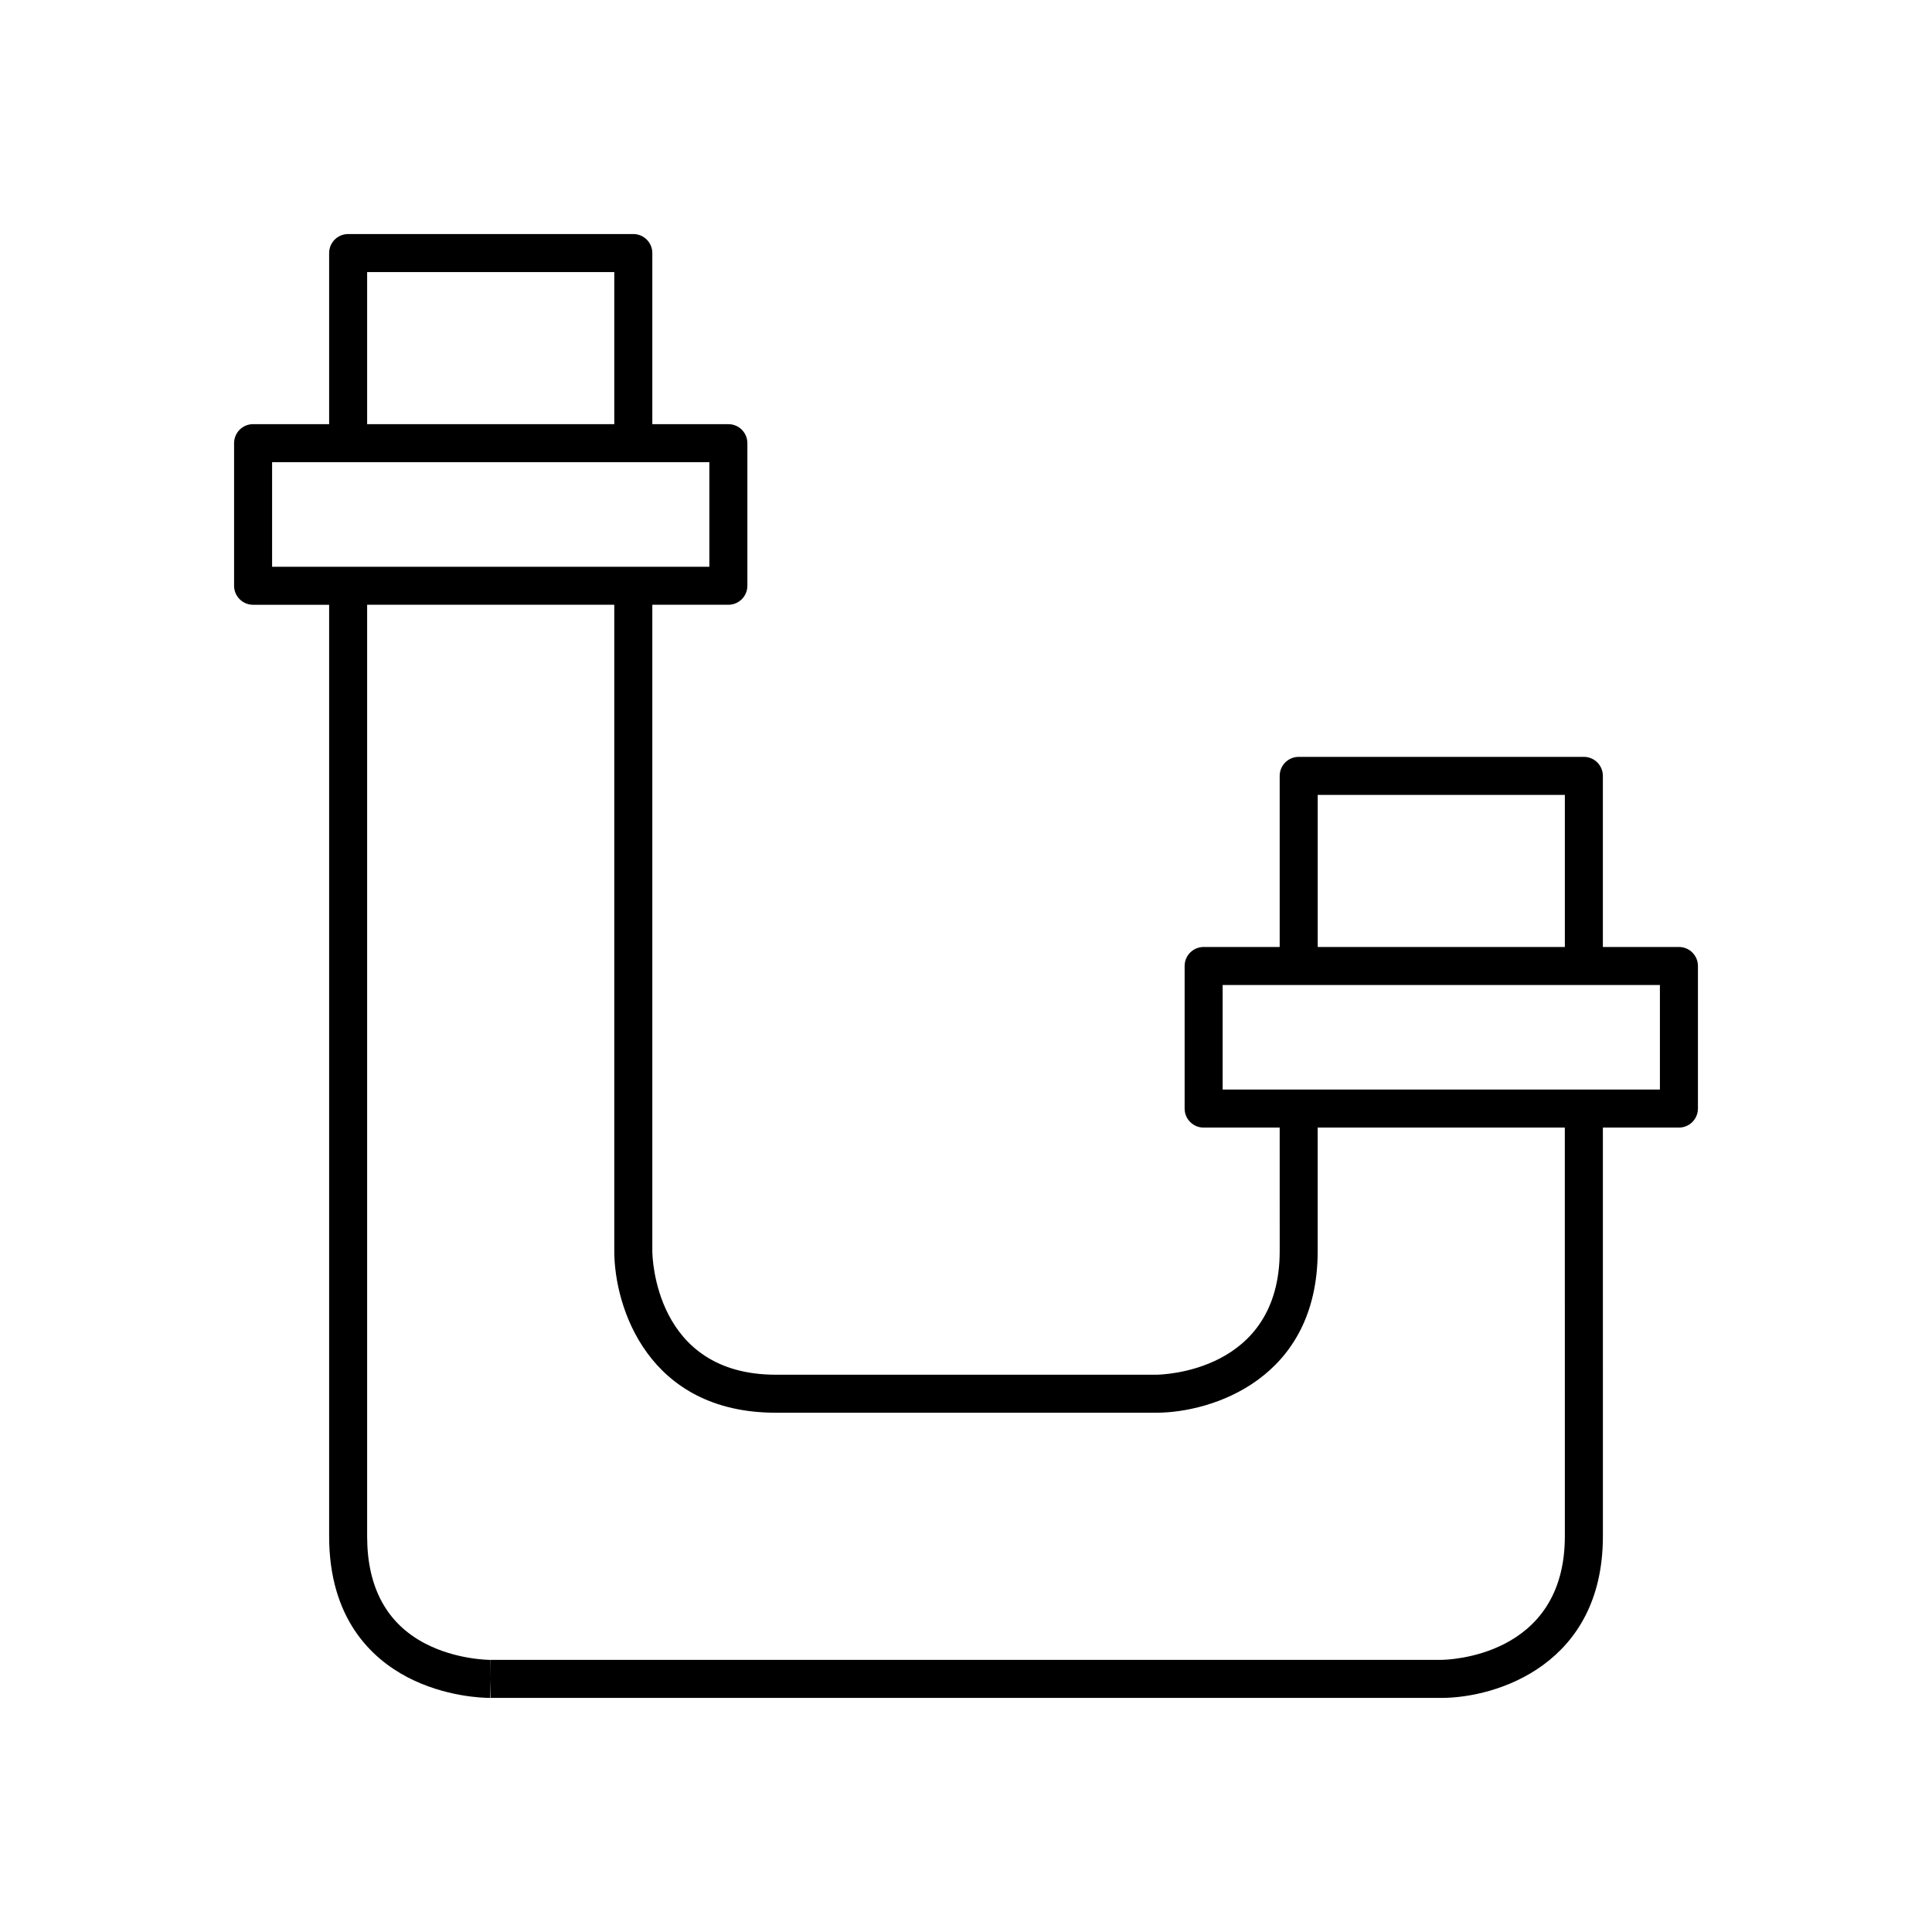
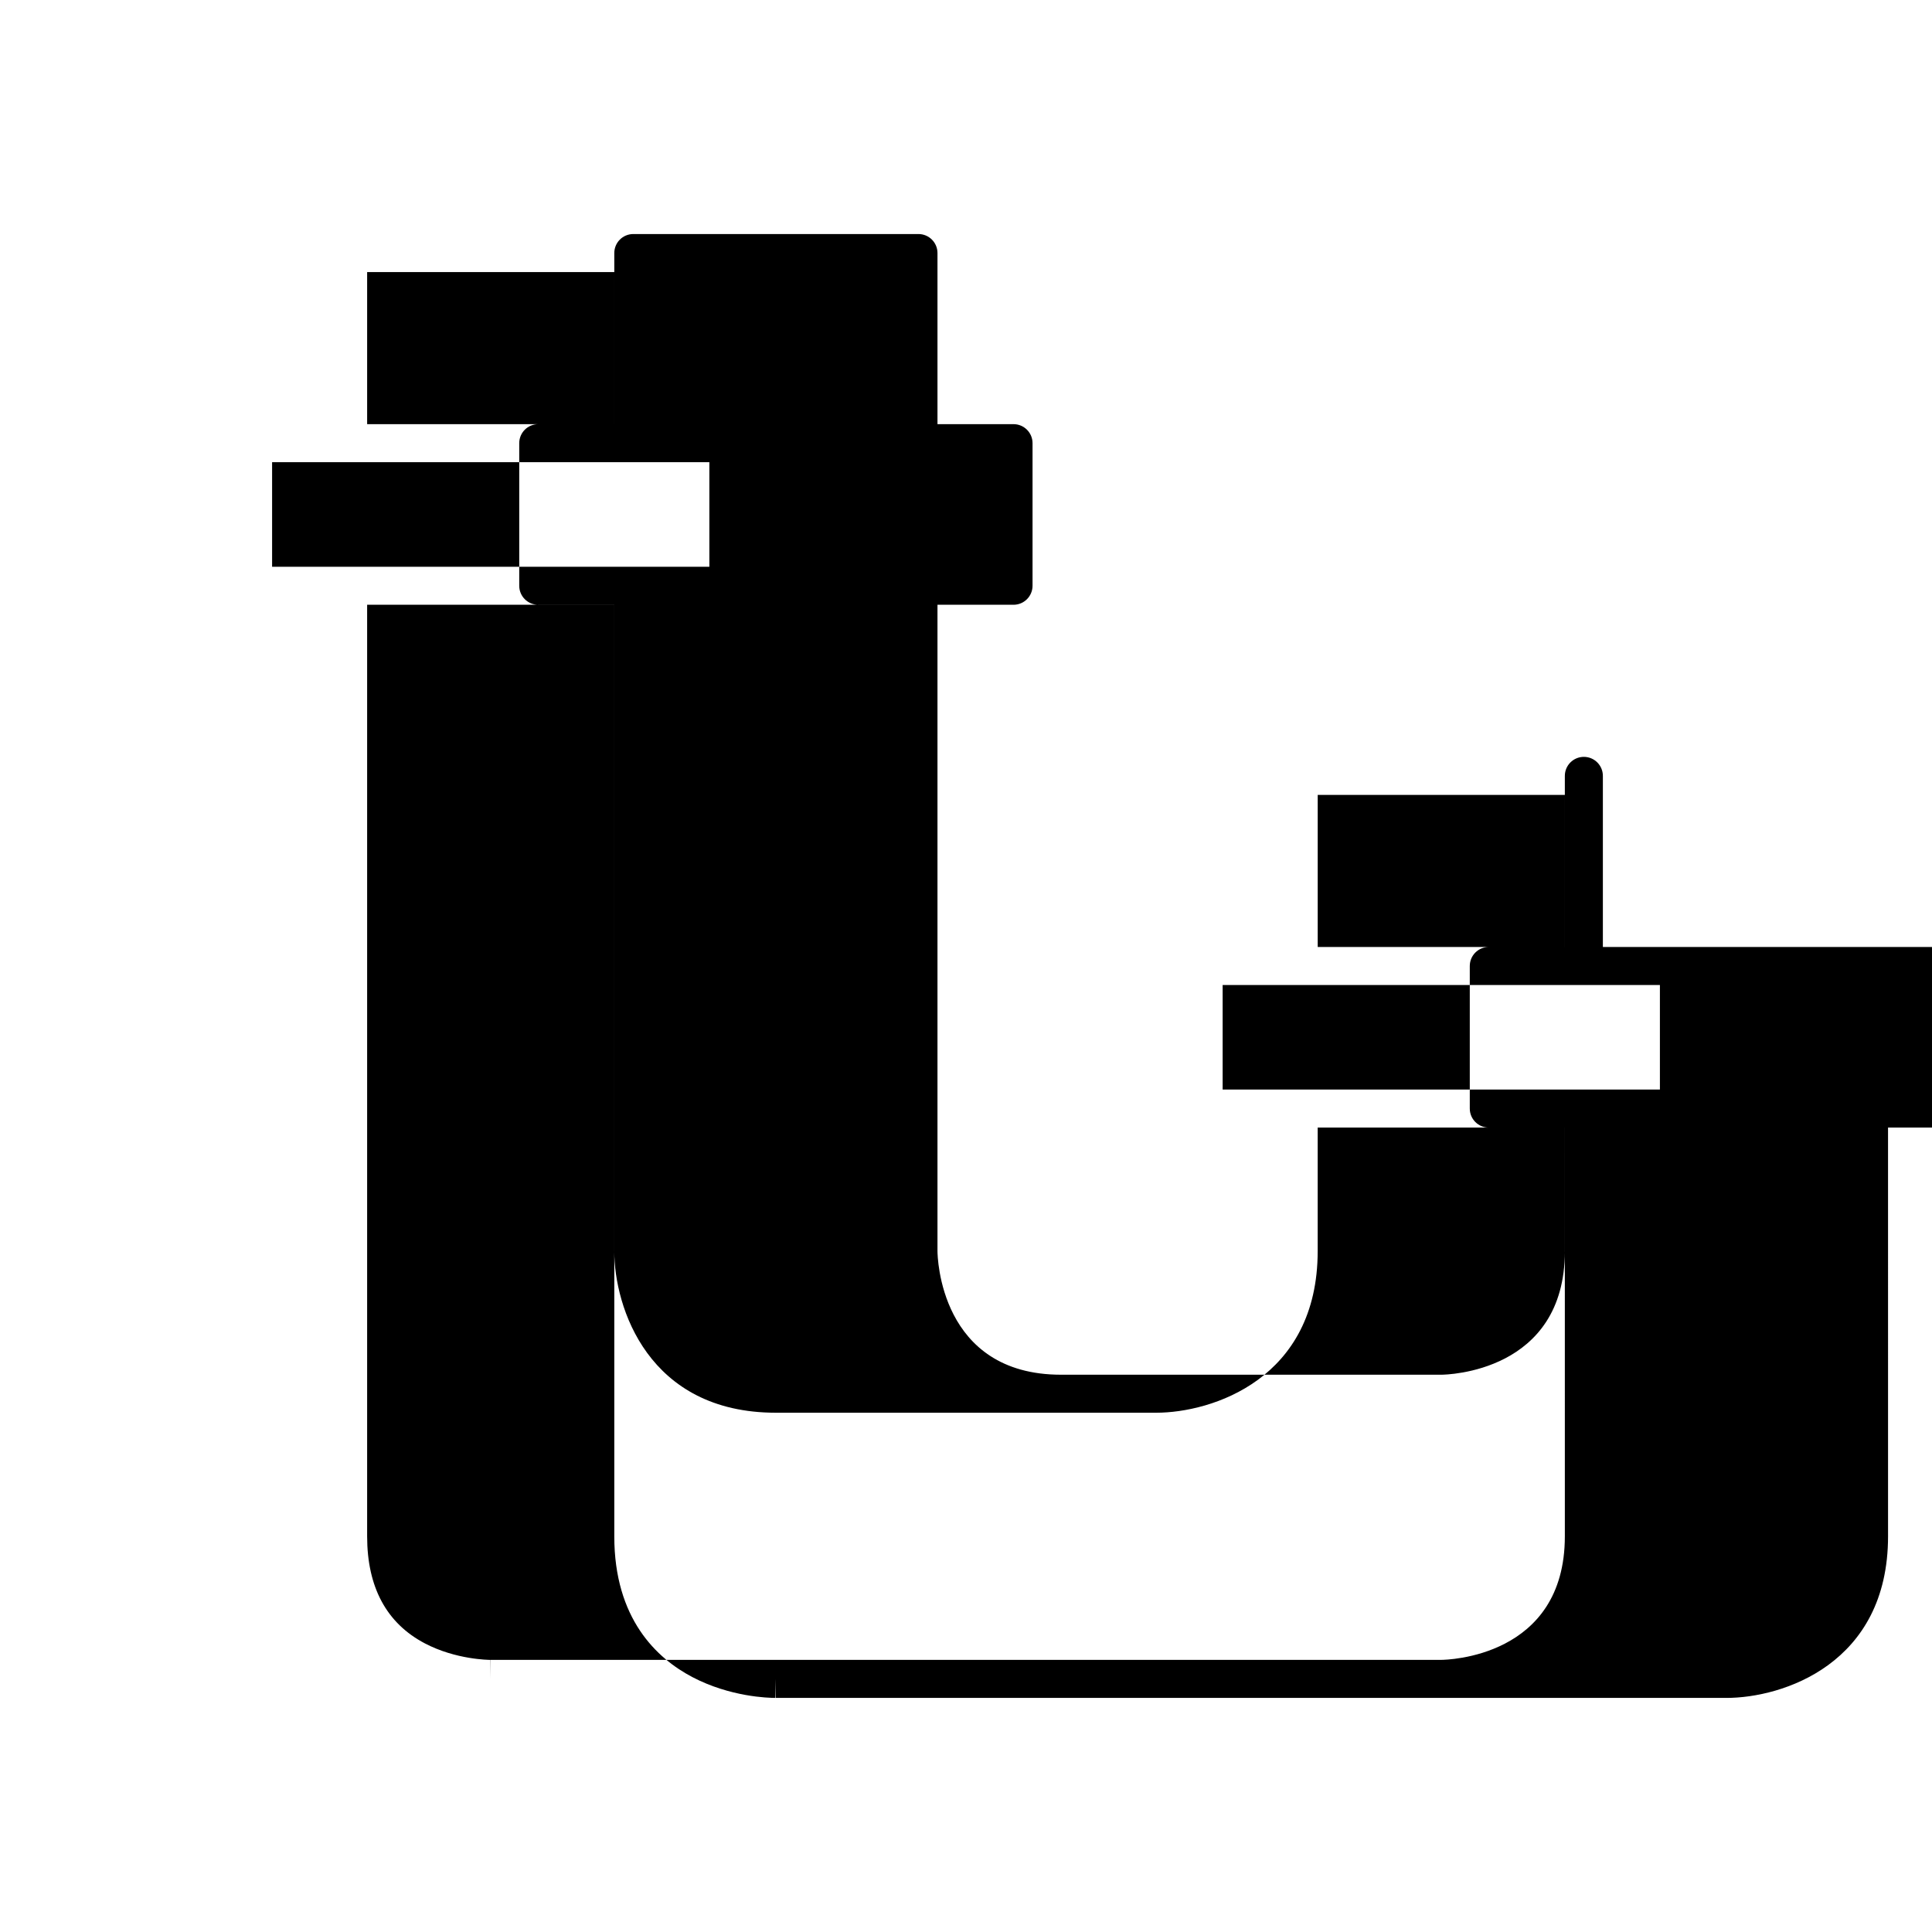
<svg xmlns="http://www.w3.org/2000/svg" fill="#000000" width="800px" height="800px" version="1.1" viewBox="144 144 512 512">
-   <path d="m588.93 394.96h-20.152v-45.344c0-2.781-2.254-5.039-5.039-5.039h-75.57c-2.785 0-5.039 2.254-5.039 5.039v45.344h-20.152c-2.785 0-5.039 2.254-5.039 5.039v37.785c0 2.781 2.254 5.039 5.039 5.039h20.152l0.004 32.746c0 32.188-31.426 32.742-32.746 32.746h-100.77c-32.188 0-32.738-31.426-32.746-32.746v-171.3h20.152c2.785 0 5.039-2.254 5.039-5.039v-37.785c0-2.781-2.254-5.039-5.039-5.039h-20.152v-45.344c0-2.781-2.254-5.039-5.039-5.039h-75.57c-2.785 0-5.039 2.254-5.039 5.039v45.344h-20.152c-2.785 0-5.039 2.254-5.039 5.039v37.789c0 2.781 2.254 5.039 5.039 5.039h20.152v246.87c0 21.855 11.254 32.348 20.695 37.305 10.012 5.25 20.098 5.516 22.016 5.516v-5.039l0.113 5.039h251.91c14.812 0 42.824-8.949 42.824-42.824l-0.004-108.32h20.152c2.785 0 5.039-2.254 5.039-5.039v-37.785c0-2.785-2.254-5.039-5.039-5.039zm-95.723-40.305h65.496v40.305h-65.496zm-251.91-138.55h65.496v40.305h-65.496zm-5.035 78.09h-20.152v-27.711h115.88v27.711zm322.44 256.94c0 32.188-31.426 32.742-32.746 32.746l-251.98 0.004-0.043 5.035v-5.035c-0.363 0-9.105-0.051-17.332-4.367-10.156-5.328-15.305-14.879-15.305-28.383v-246.87h65.496v171.3c0 14.812 8.949 42.824 42.824 42.824h100.76c14.812 0 42.824-8.949 42.824-42.824v-32.746h65.496zm25.191-118.39h-115.88v-27.711h115.88z" />
+   <path d="m588.93 394.96h-20.152v-45.344c0-2.781-2.254-5.039-5.039-5.039c-2.785 0-5.039 2.254-5.039 5.039v45.344h-20.152c-2.785 0-5.039 2.254-5.039 5.039v37.785c0 2.781 2.254 5.039 5.039 5.039h20.152l0.004 32.746c0 32.188-31.426 32.742-32.746 32.746h-100.77c-32.188 0-32.738-31.426-32.746-32.746v-171.3h20.152c2.785 0 5.039-2.254 5.039-5.039v-37.785c0-2.781-2.254-5.039-5.039-5.039h-20.152v-45.344c0-2.781-2.254-5.039-5.039-5.039h-75.57c-2.785 0-5.039 2.254-5.039 5.039v45.344h-20.152c-2.785 0-5.039 2.254-5.039 5.039v37.789c0 2.781 2.254 5.039 5.039 5.039h20.152v246.87c0 21.855 11.254 32.348 20.695 37.305 10.012 5.25 20.098 5.516 22.016 5.516v-5.039l0.113 5.039h251.91c14.812 0 42.824-8.949 42.824-42.824l-0.004-108.32h20.152c2.785 0 5.039-2.254 5.039-5.039v-37.785c0-2.785-2.254-5.039-5.039-5.039zm-95.723-40.305h65.496v40.305h-65.496zm-251.91-138.55h65.496v40.305h-65.496zm-5.035 78.09h-20.152v-27.711h115.88v27.711zm322.44 256.94c0 32.188-31.426 32.742-32.746 32.746l-251.98 0.004-0.043 5.035v-5.035c-0.363 0-9.105-0.051-17.332-4.367-10.156-5.328-15.305-14.879-15.305-28.383v-246.87h65.496v171.3c0 14.812 8.949 42.824 42.824 42.824h100.76c14.812 0 42.824-8.949 42.824-42.824v-32.746h65.496zm25.191-118.39h-115.88v-27.711h115.88z" />
</svg>